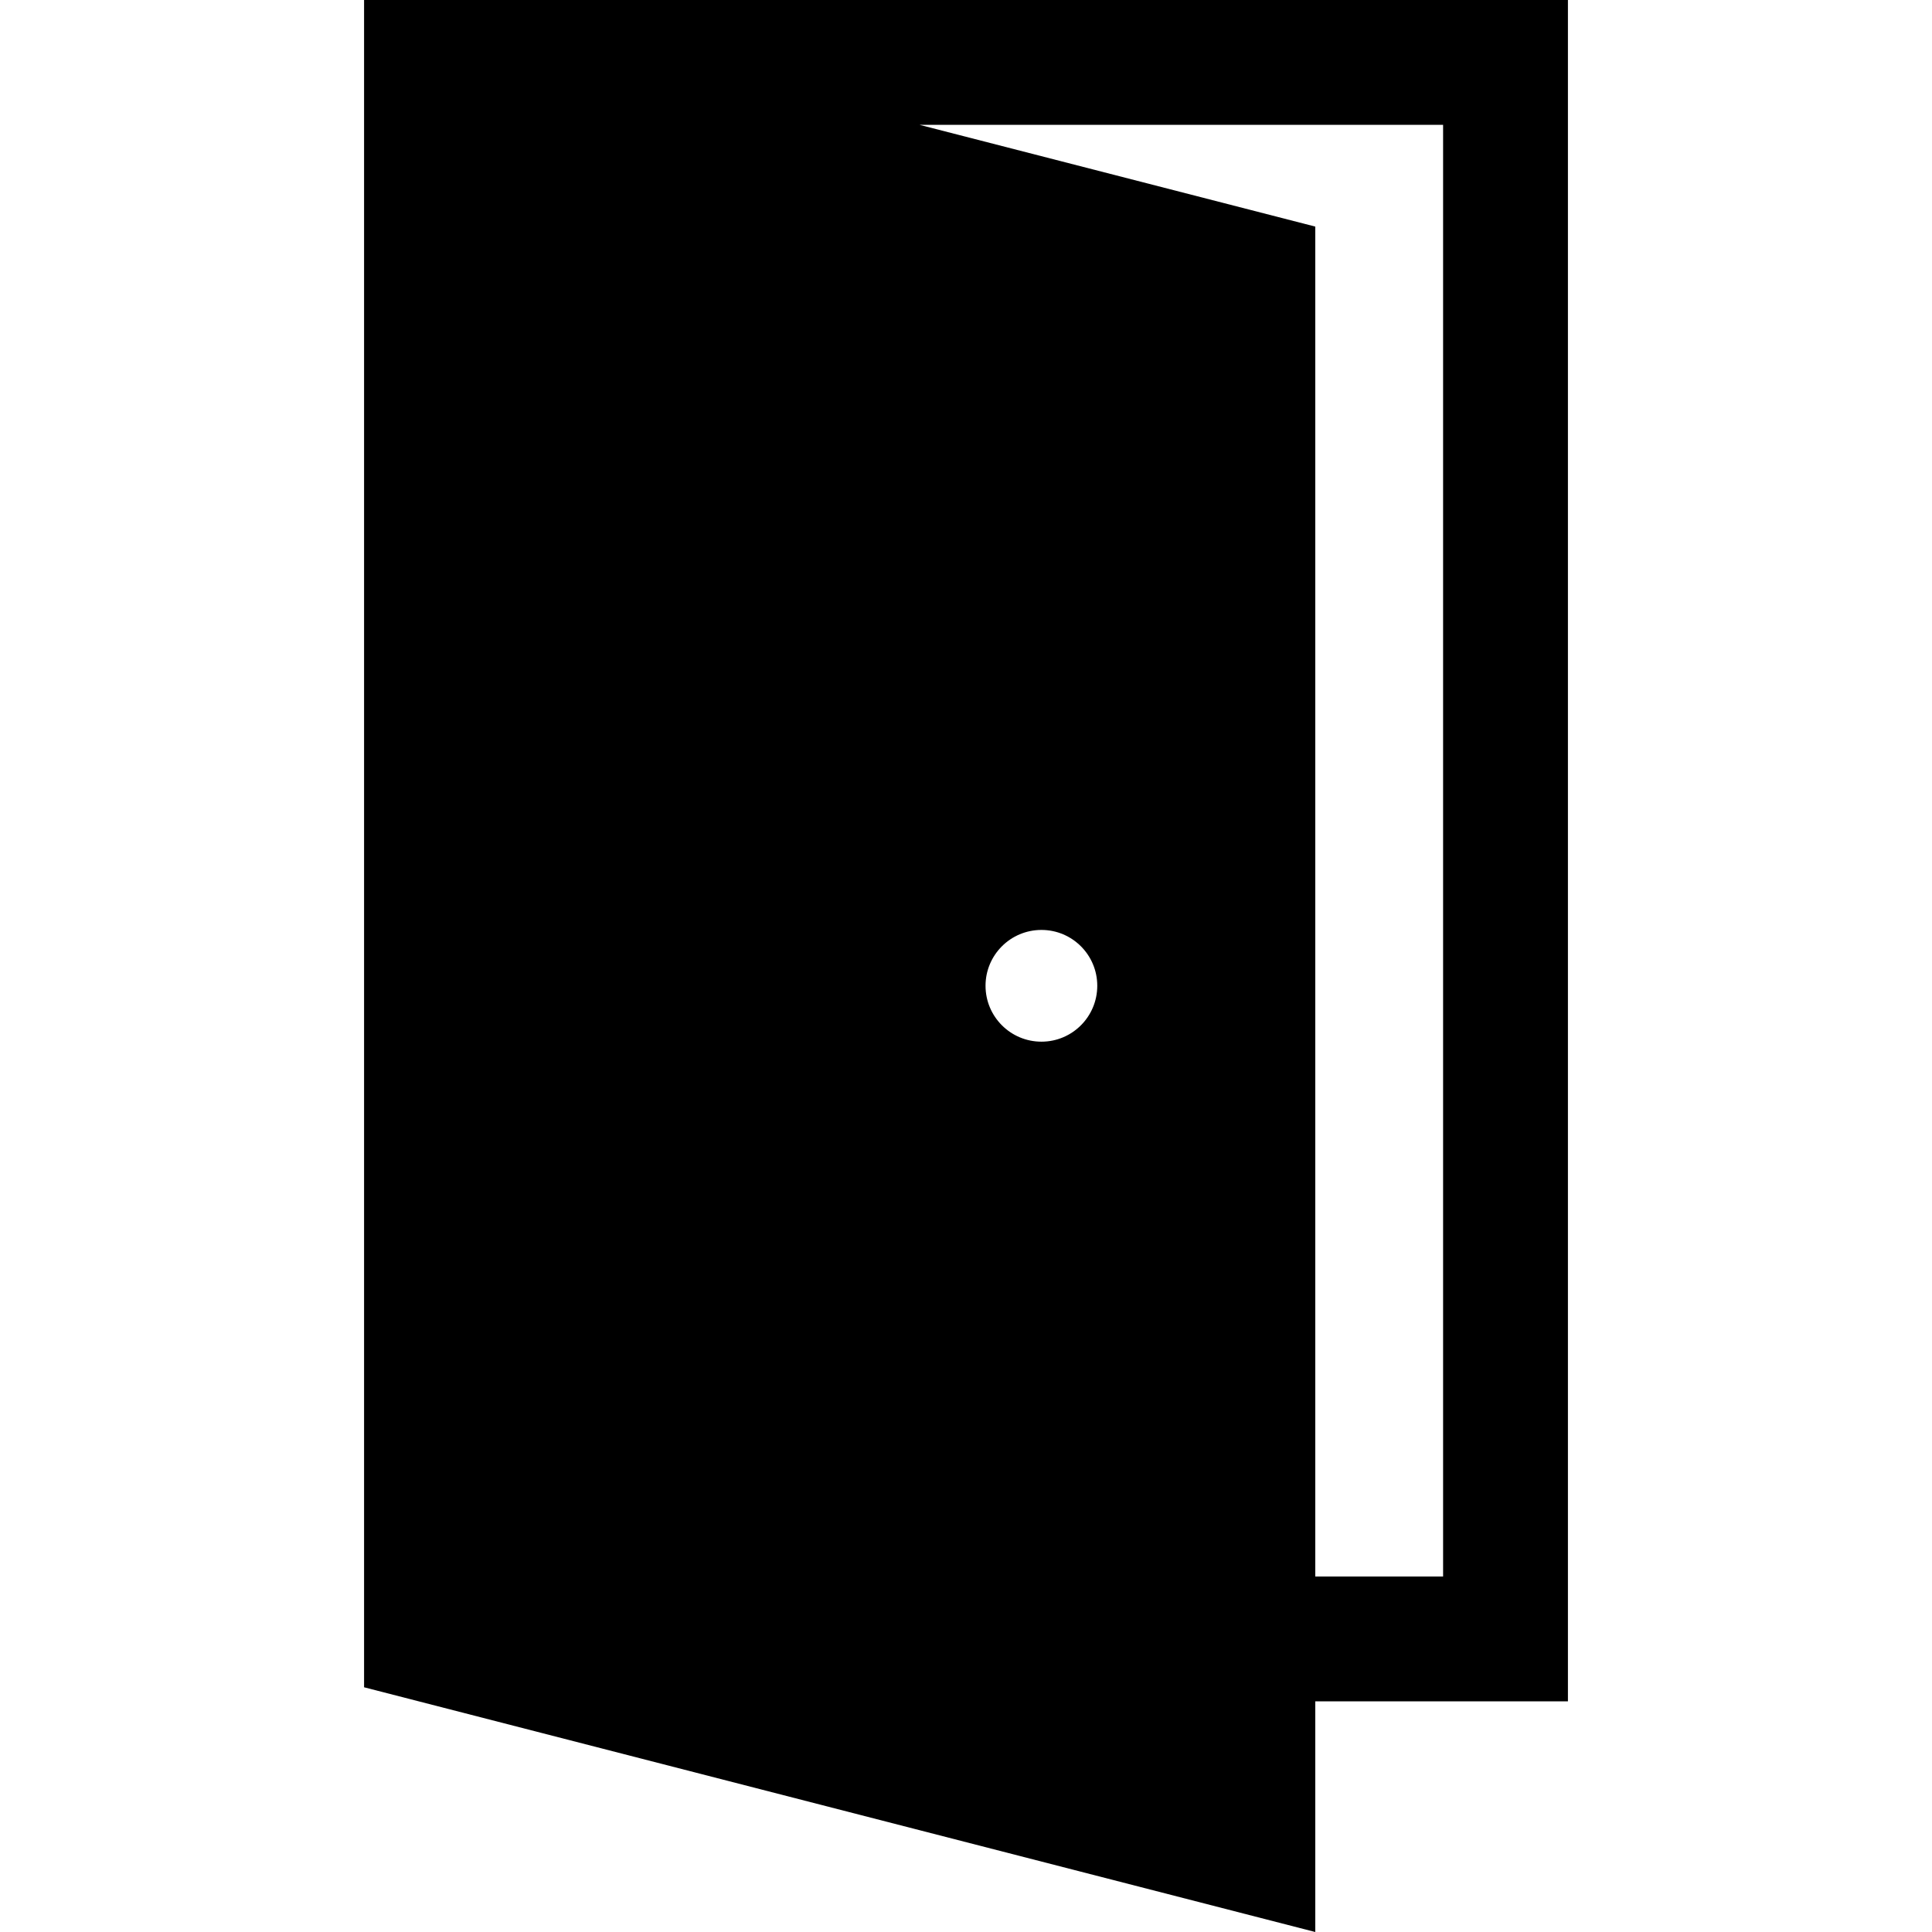
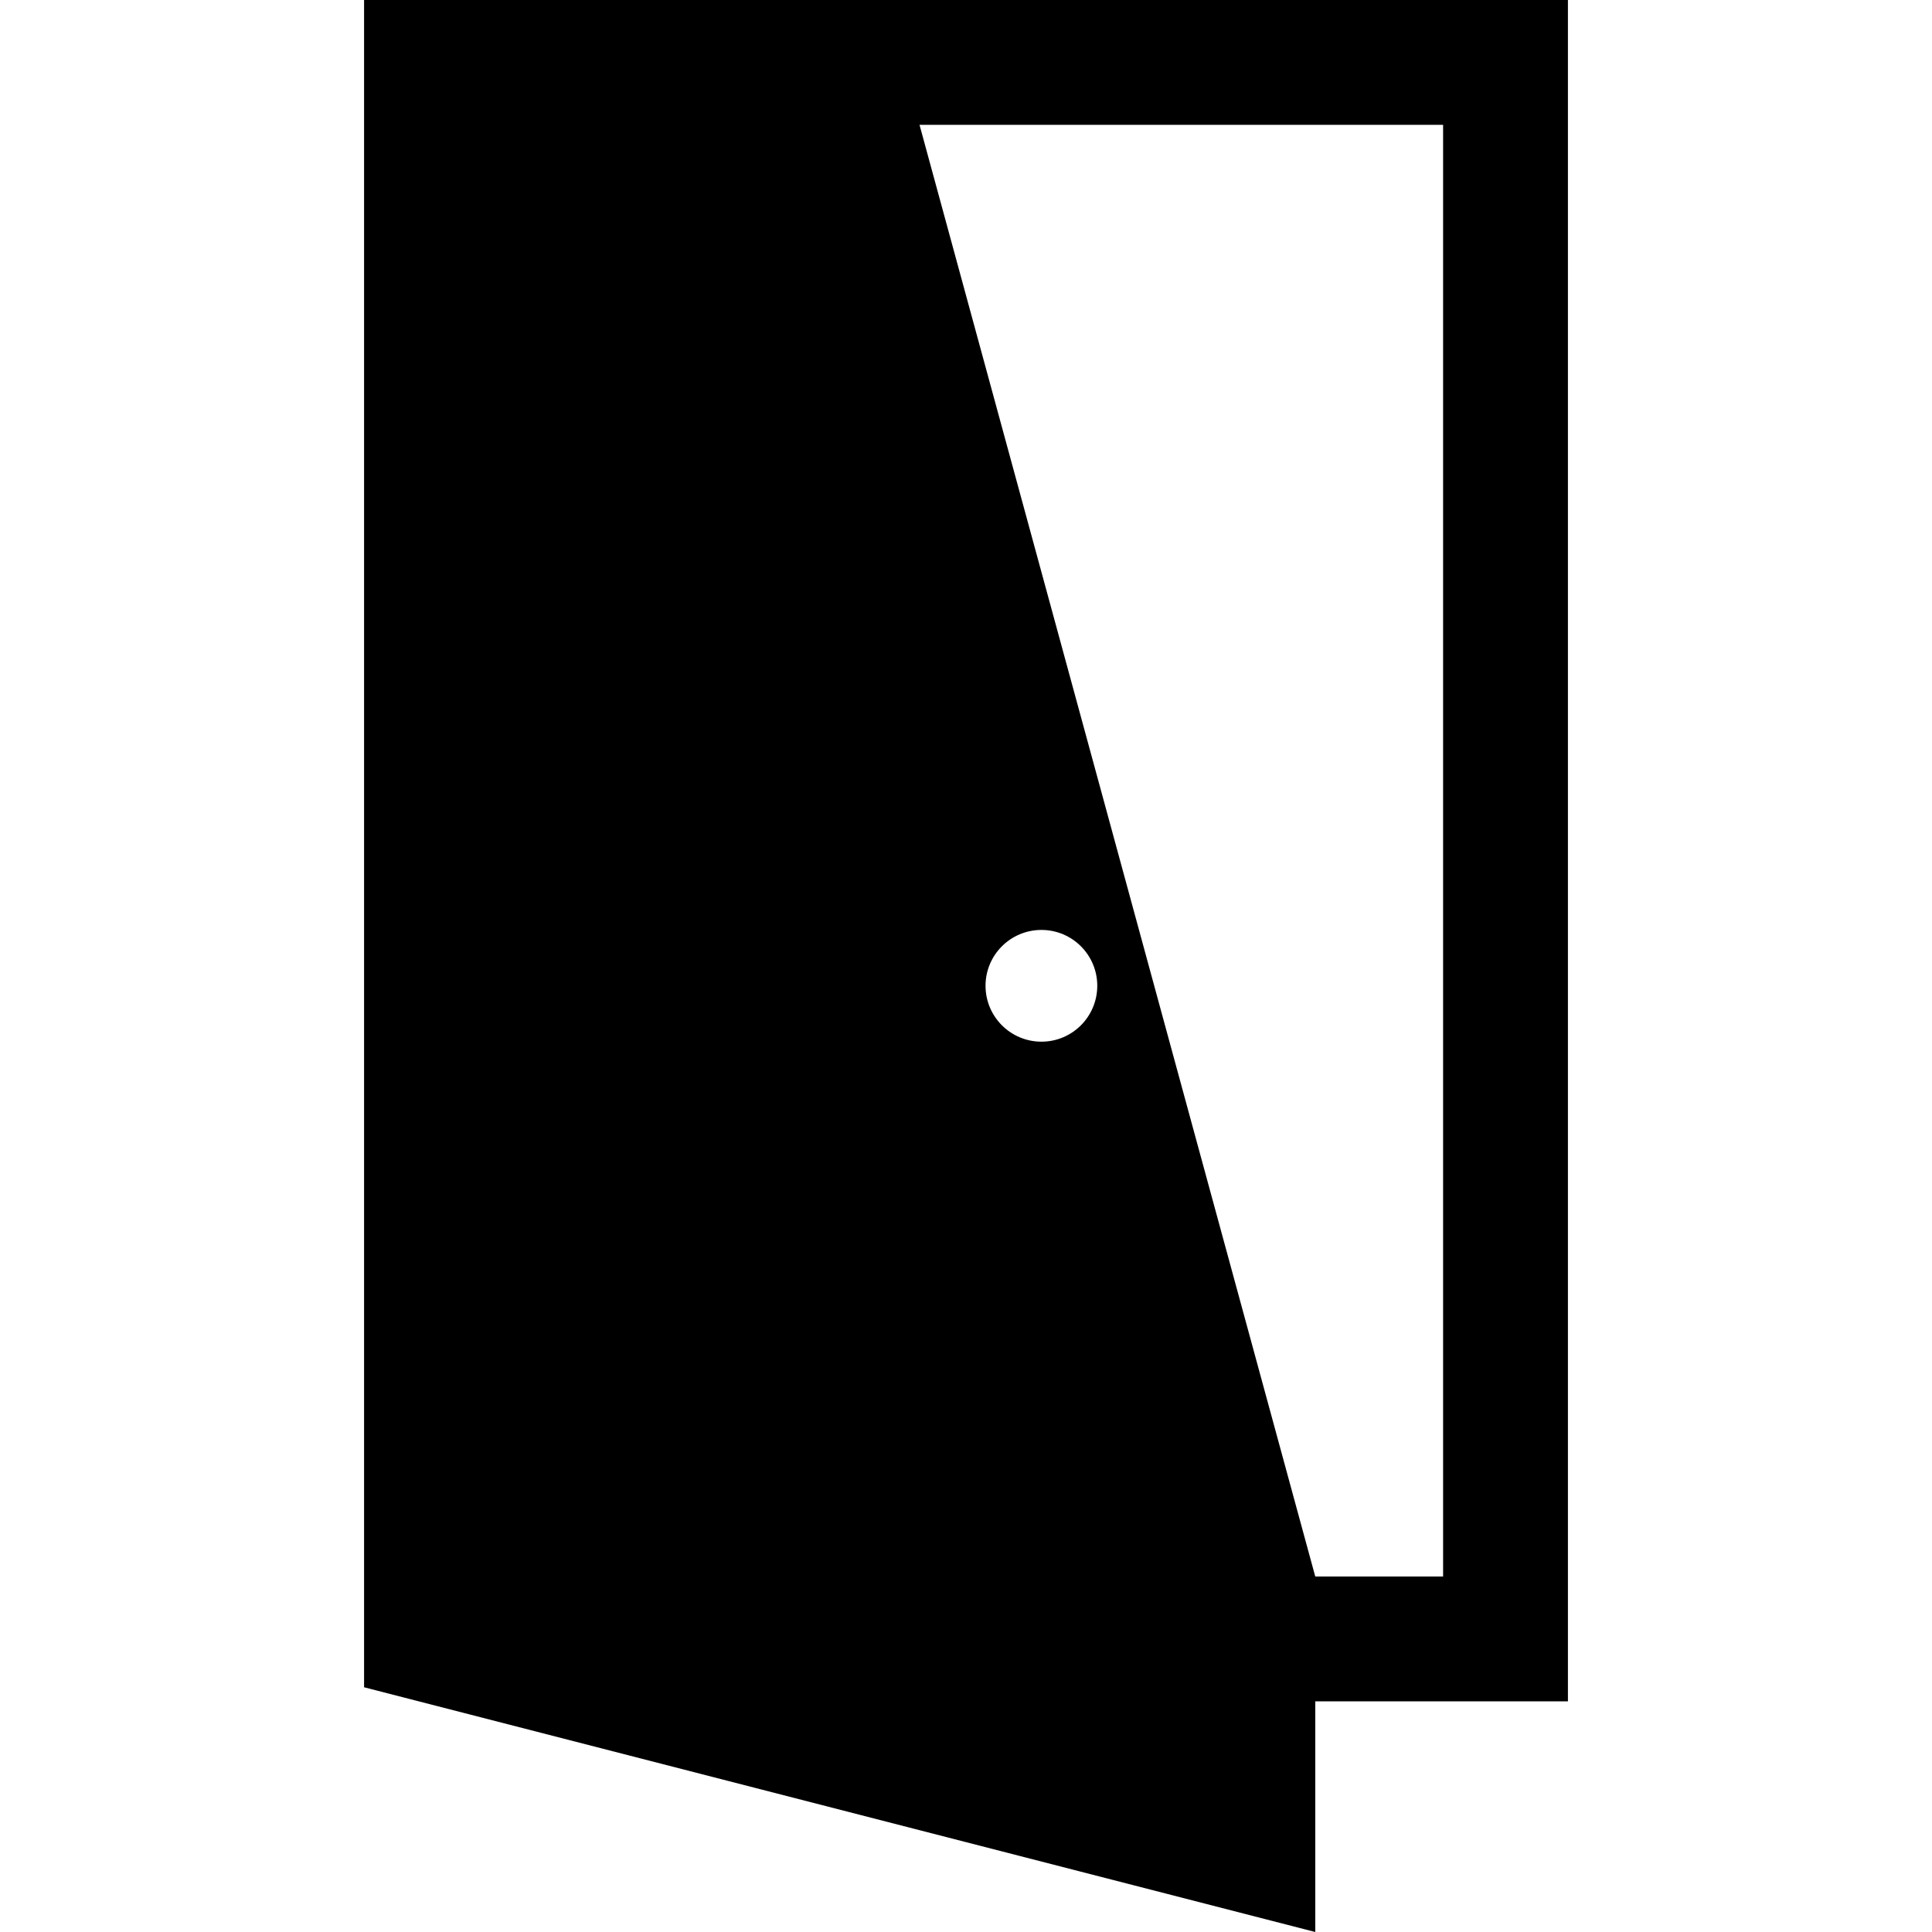
<svg xmlns="http://www.w3.org/2000/svg" fill="none" viewBox="0 0 18 18" height="18" width="18">
-   <path fill="black" d="M3.392 0V15.72L12.254 18V15.851H14.608V0H3.392ZM9.703 9.705C9.415 9.705 9.182 9.472 9.182 9.184C9.182 8.897 9.415 8.664 9.703 8.664C9.99 8.664 10.223 8.897 10.223 9.184C10.223 9.472 9.99 9.705 9.703 9.705ZM13.445 14.688H12.254V2.111L8.567 1.163H13.445V14.688Z" />
+   <path fill="black" d="M3.392 0V15.72L12.254 18V15.851H14.608V0H3.392ZM9.703 9.705C9.415 9.705 9.182 9.472 9.182 9.184C9.182 8.897 9.415 8.664 9.703 8.664C9.99 8.664 10.223 8.897 10.223 9.184C10.223 9.472 9.99 9.705 9.703 9.705ZM13.445 14.688H12.254L8.567 1.163H13.445V14.688Z" />
</svg>